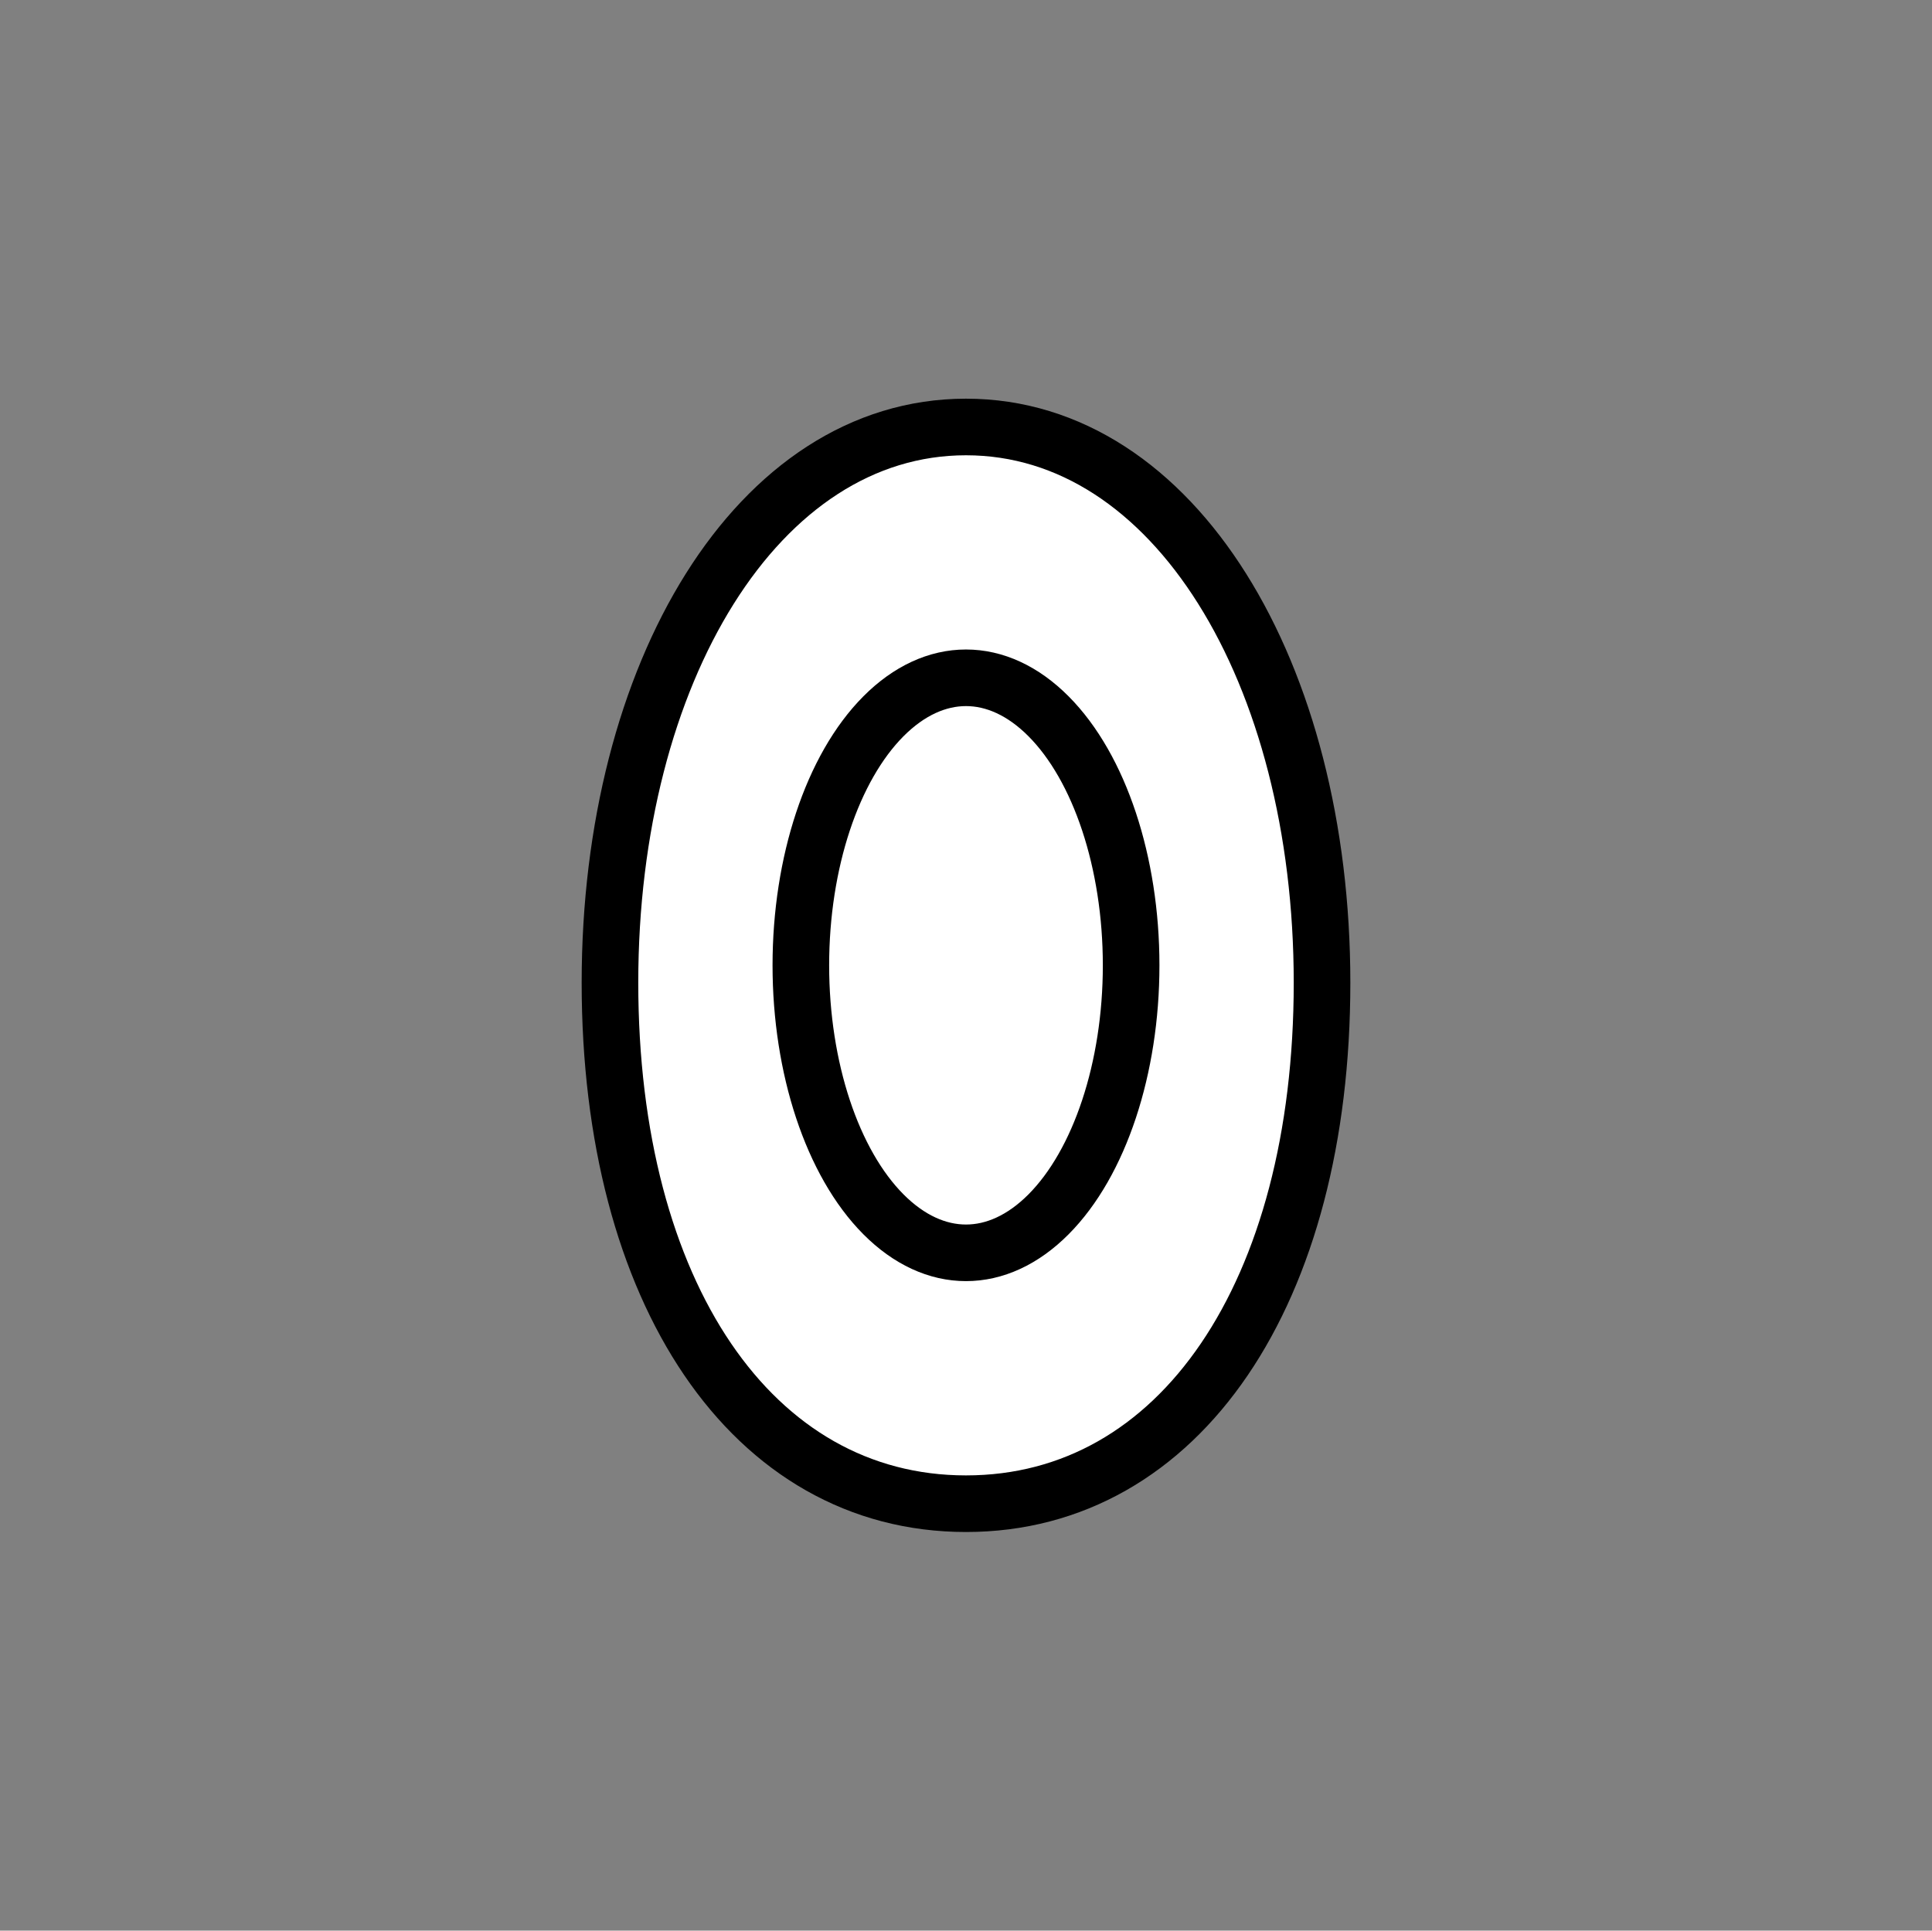
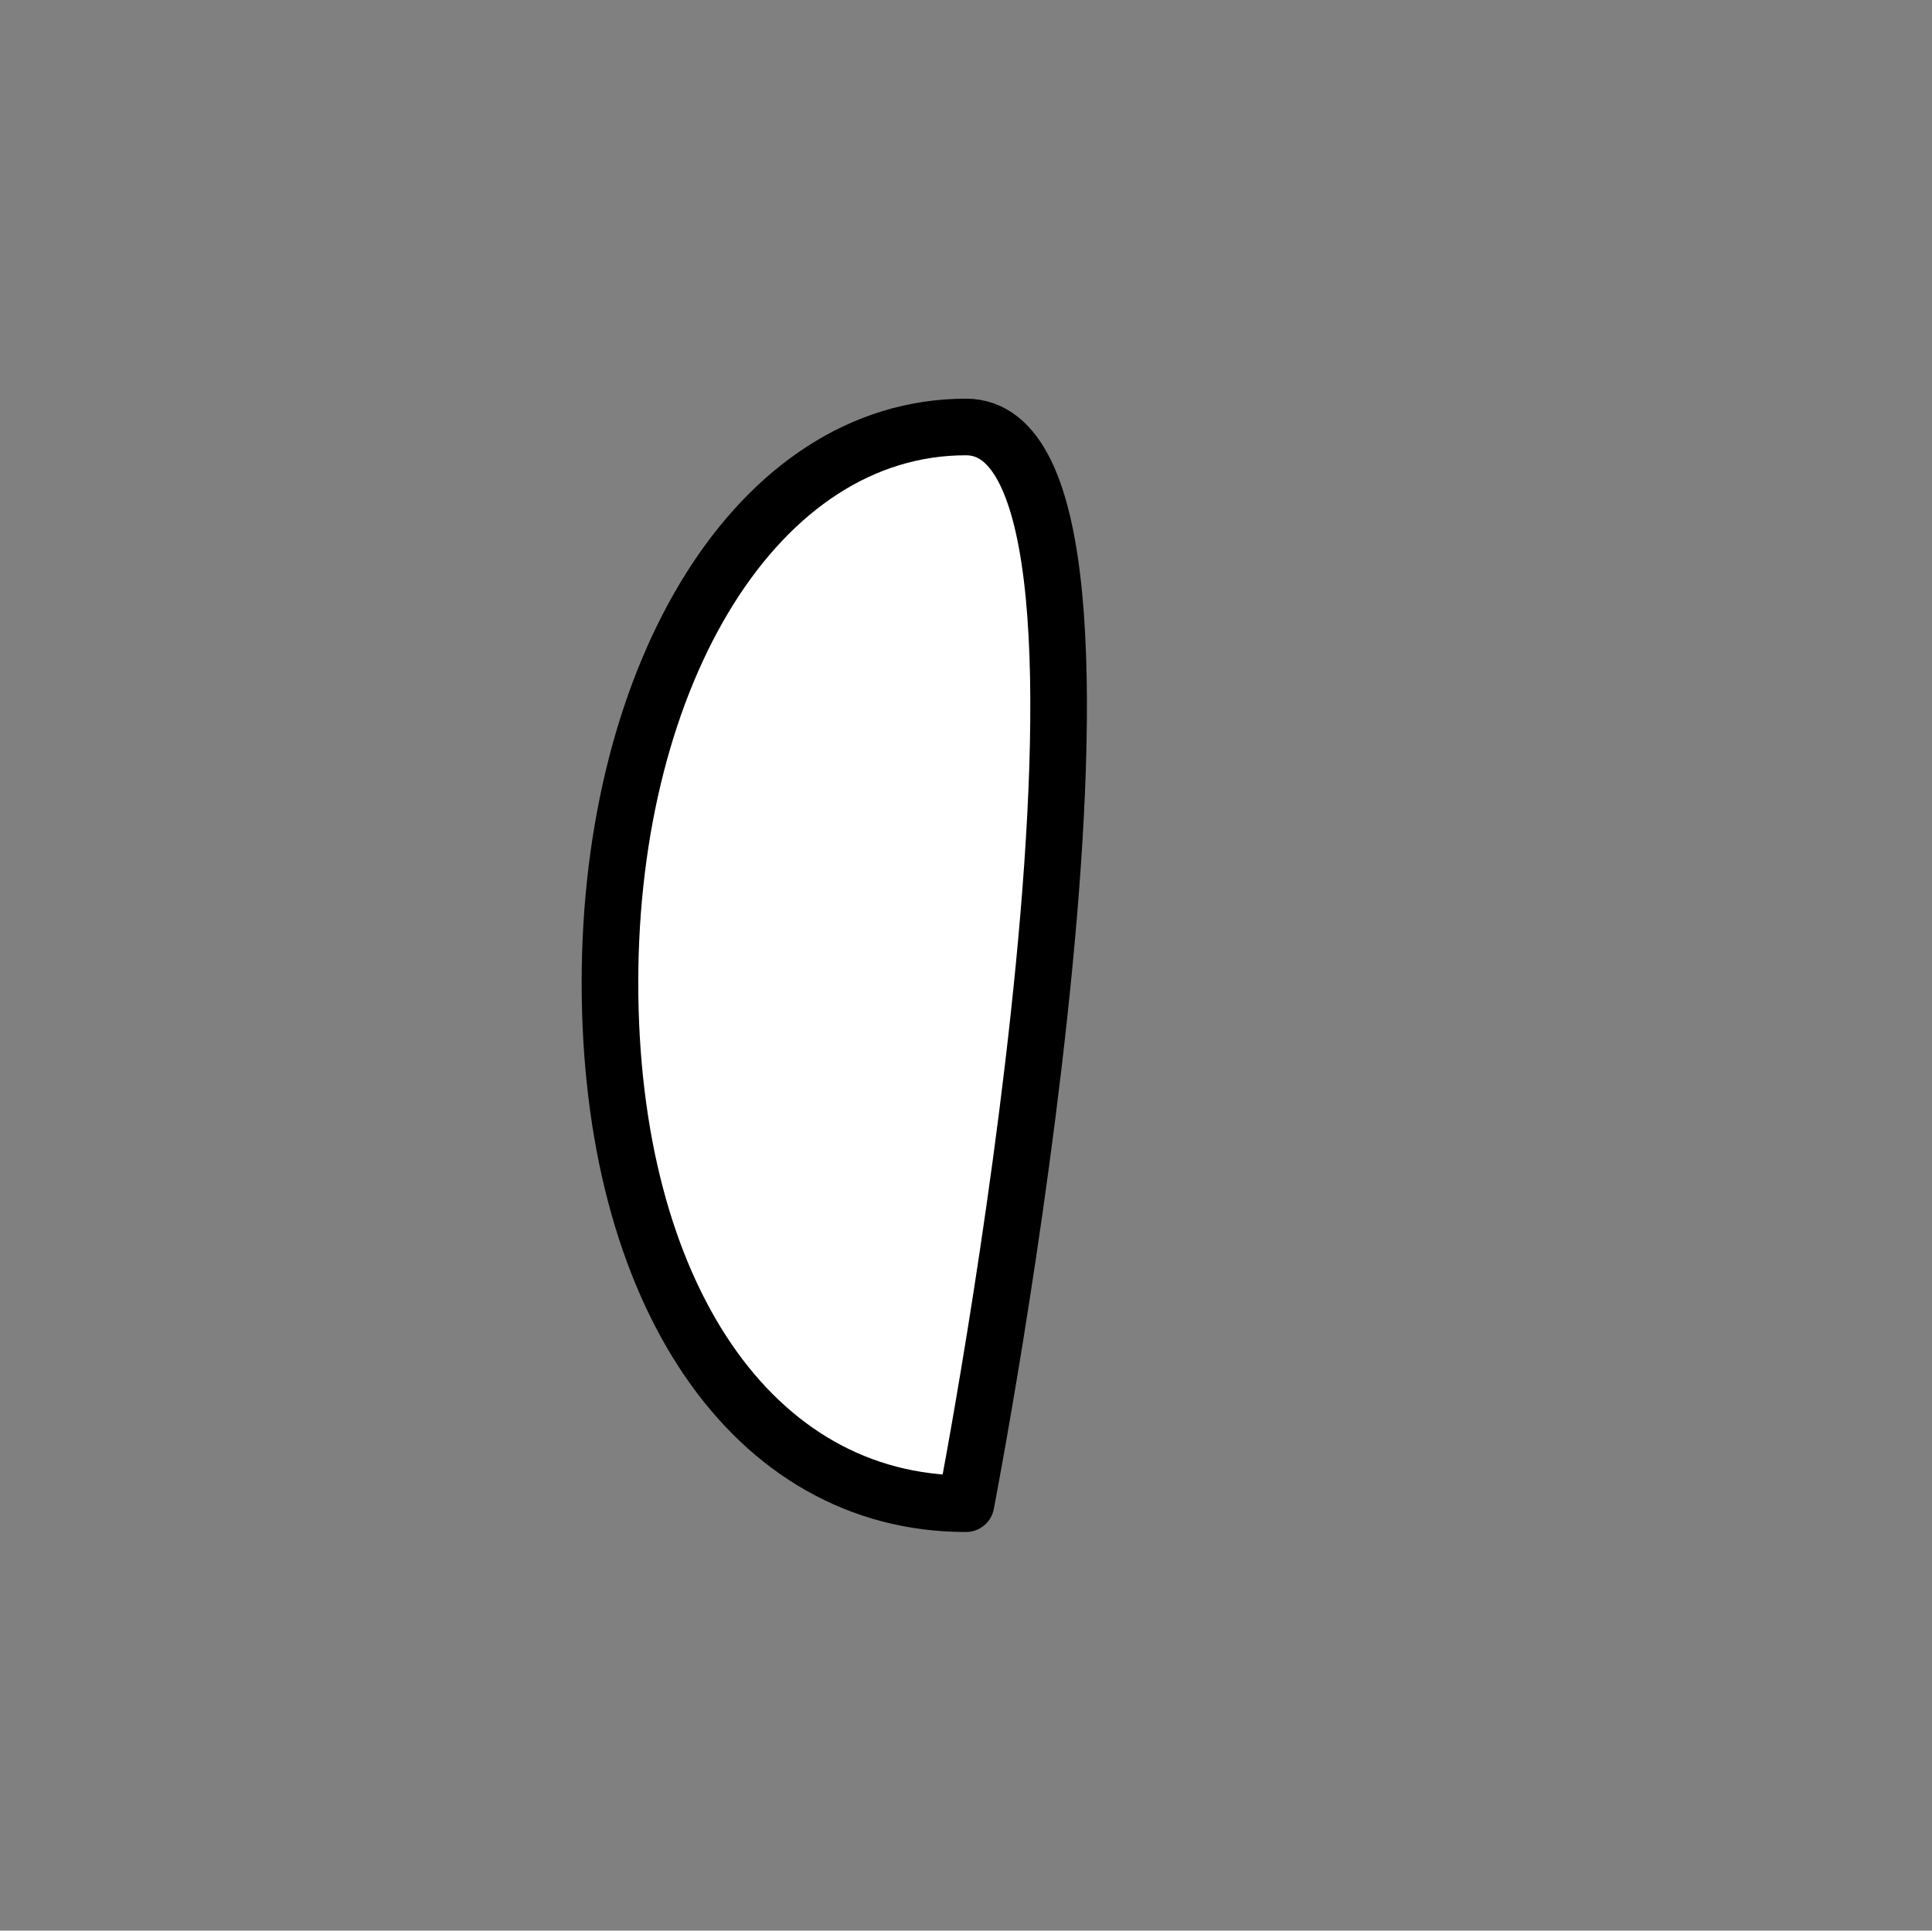
<svg xmlns="http://www.w3.org/2000/svg" id="Layer_1" data-name="Layer 1" viewBox="0 0 1023.89 1023.28">
  <rect x="0" y="0" width="1023.89" height="1023.28" fill="#808080" stroke="none" />
  <defs>
    <style>.cls-1{fill:#fff;stroke:#000;stroke-linecap:round;stroke-linejoin:round;stroke-width:30px;}</style>
  </defs>
  <title>liuwha</title>
-   <path class="cls-1" d="M511.94,797c113.52,0,188.69-112,188.69-276.13S622.4,226.31,511.94,226.31,323.26,356.7,323.26,520.84,398.43,797,511.94,797Z" />
-   <ellipse class="cls-1" cx="511.94" cy="511.64" rx="87.52" ry="152.39" />
+   <path class="cls-1" d="M511.94,797S622.4,226.31,511.94,226.31,323.26,356.7,323.26,520.84,398.43,797,511.94,797Z" />
</svg>